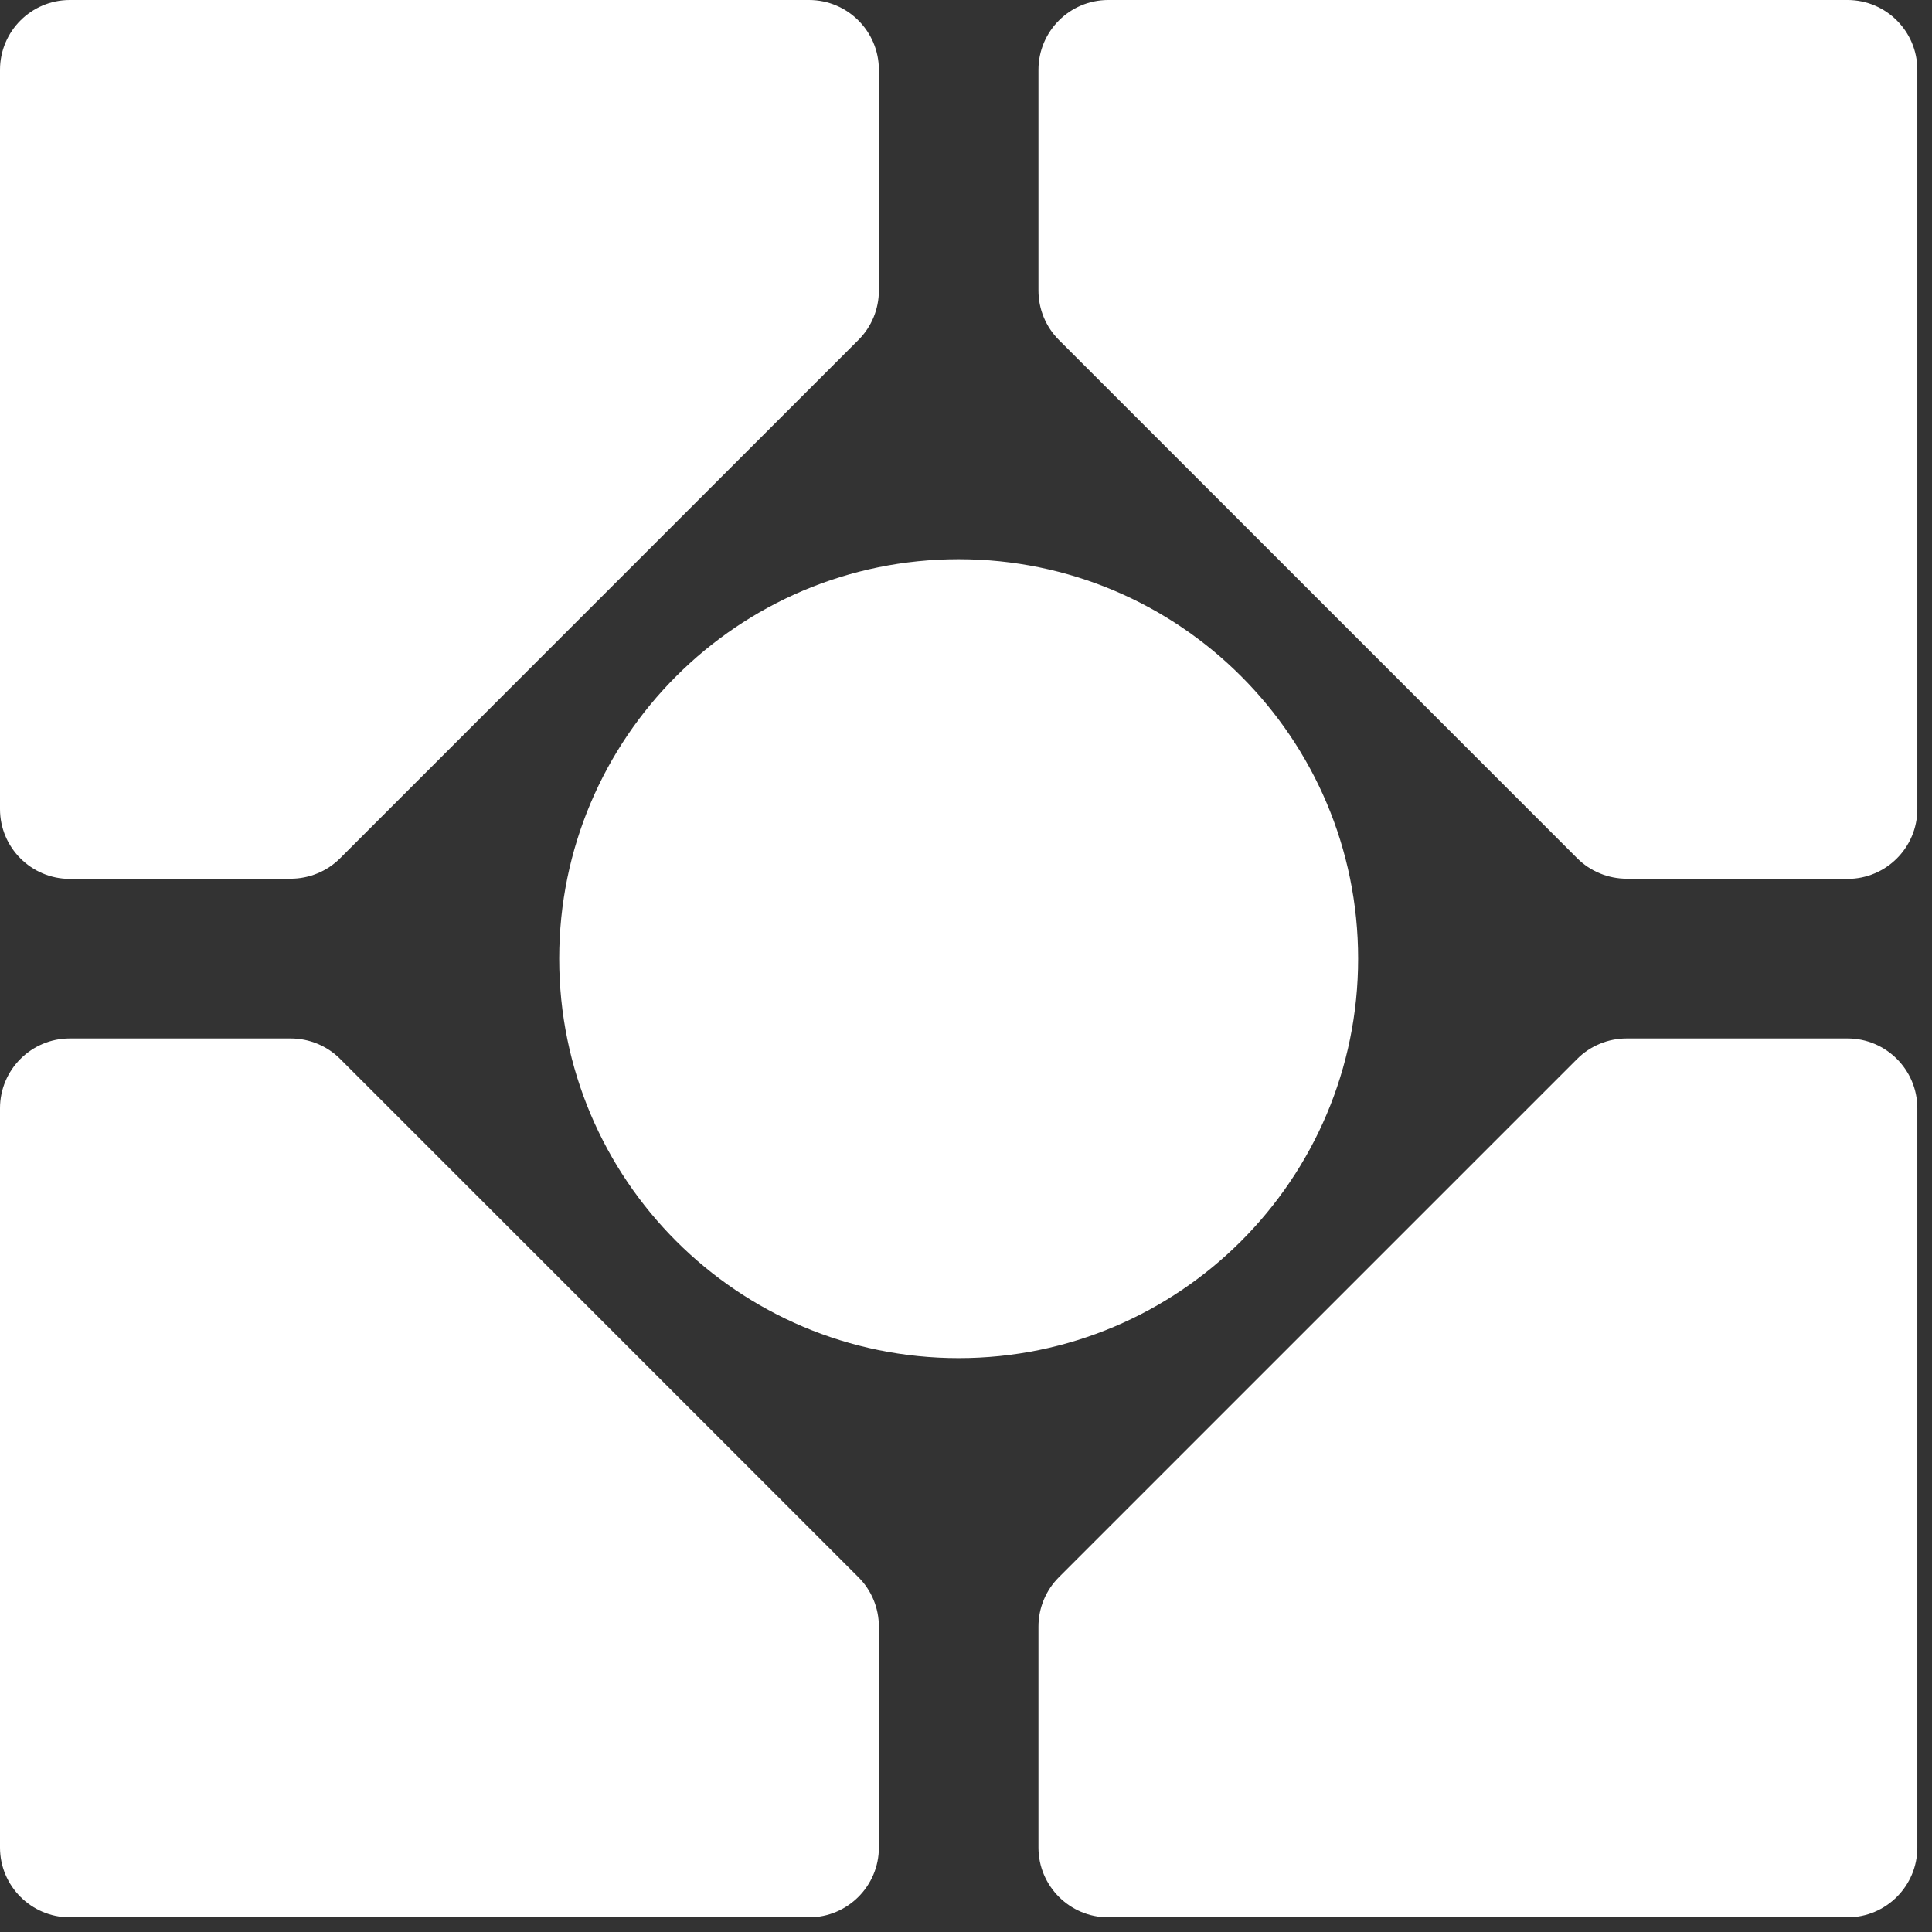
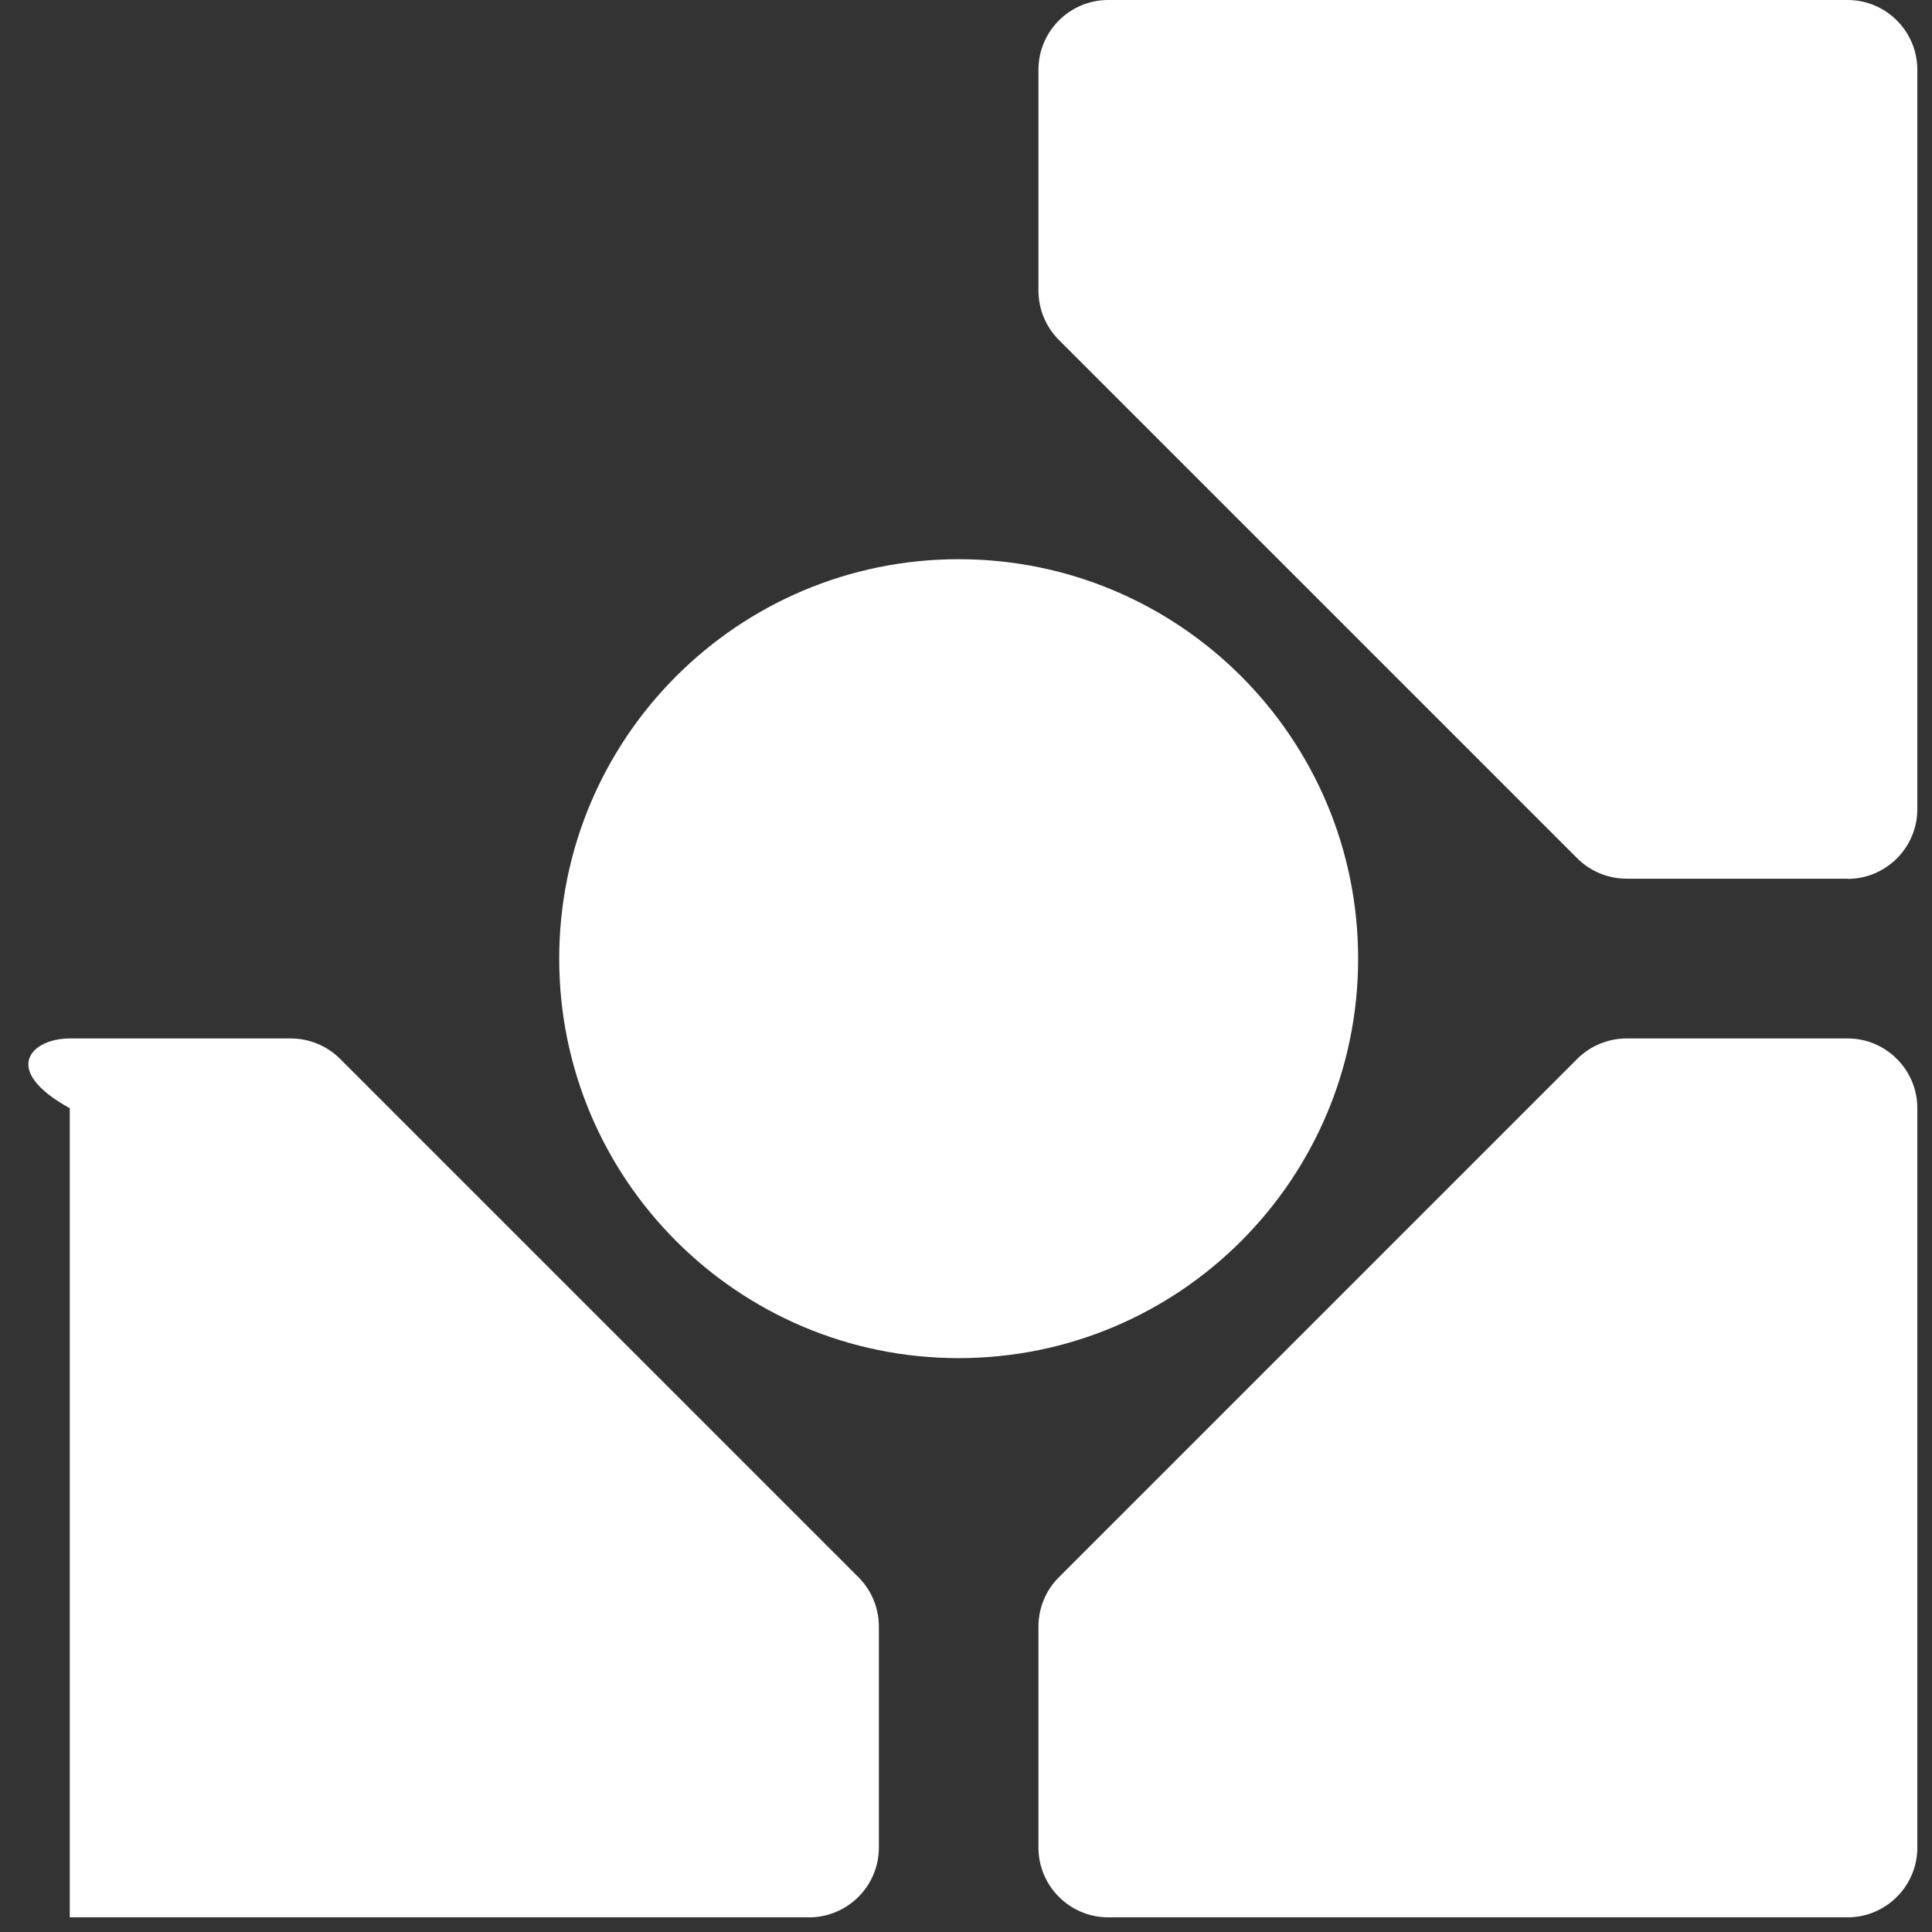
<svg xmlns="http://www.w3.org/2000/svg" width="108" height="108" viewBox="0 0 108 108" fill="none">
  <rect x="0" y="0" width="108" height="108" fill="#333333" stroke="none" />
  <g clip-path="url(#clip0_485_5476)">
-     <path d="M3.9 49.12H16.25C17.28 49.12 18.28 48.71 19.01 47.98L47.99 19C48.72 18.27 49.13 17.28 49.13 16.24V3.9C49.13 1.75 47.38 0 45.23 0H3.9C1.75 0 0 1.75 0 3.9V45.23C0 47.38 1.75 49.13 3.9 49.13V49.12Z" fill="white" />
    <path d="M103.28 49.12H90.93C89.9 49.12 88.9 48.71 88.17 47.98L59.19 19C58.46 18.27 58.05 17.28 58.05 16.24V3.9C58.05 1.75 59.8 0 61.95 0H103.28C105.43 0 107.18 1.75 107.18 3.9V45.23C107.18 47.38 105.43 49.13 103.28 49.13V49.12Z" fill="white" />
-     <path d="M3.9 58.05H16.25C17.28 58.05 18.28 58.46 19.01 59.19L47.99 88.17C48.72 88.9 49.13 89.89 49.13 90.93V103.28C49.13 105.43 47.38 107.18 45.23 107.18H3.9C1.75 107.18 0 105.43 0 103.28V61.95C0 59.8 1.75 58.05 3.9 58.05Z" fill="white" />
+     <path d="M3.9 58.05H16.25C17.28 58.05 18.28 58.46 19.01 59.19L47.99 88.17C48.72 88.9 49.13 89.89 49.13 90.93V103.28C49.13 105.43 47.38 107.18 45.23 107.18H3.9V61.95C0 59.8 1.75 58.05 3.9 58.05Z" fill="white" />
    <path d="M103.28 58.05H90.93C89.9 58.05 88.9 58.46 88.17 59.19L59.19 88.17C58.46 88.9 58.05 89.89 58.05 90.93V103.28C58.05 105.43 59.8 107.18 61.95 107.18H103.28C105.43 107.18 107.18 105.43 107.18 103.28V61.95C107.18 59.8 105.43 58.05 103.28 58.05Z" fill="white" />
    <path d="M53.59 75.92C65.922 75.92 75.92 65.922 75.92 53.59C75.92 41.258 65.922 31.26 53.59 31.26C41.257 31.26 31.26 41.258 31.26 53.59C31.26 65.922 41.257 75.92 53.59 75.92Z" fill="white" />
  </g>
  <defs>
    <clipPath id="clip0_485_5476">
      <rect width="107.18" height="107.18" fill="white" />
    </clipPath>
  </defs>
</svg>